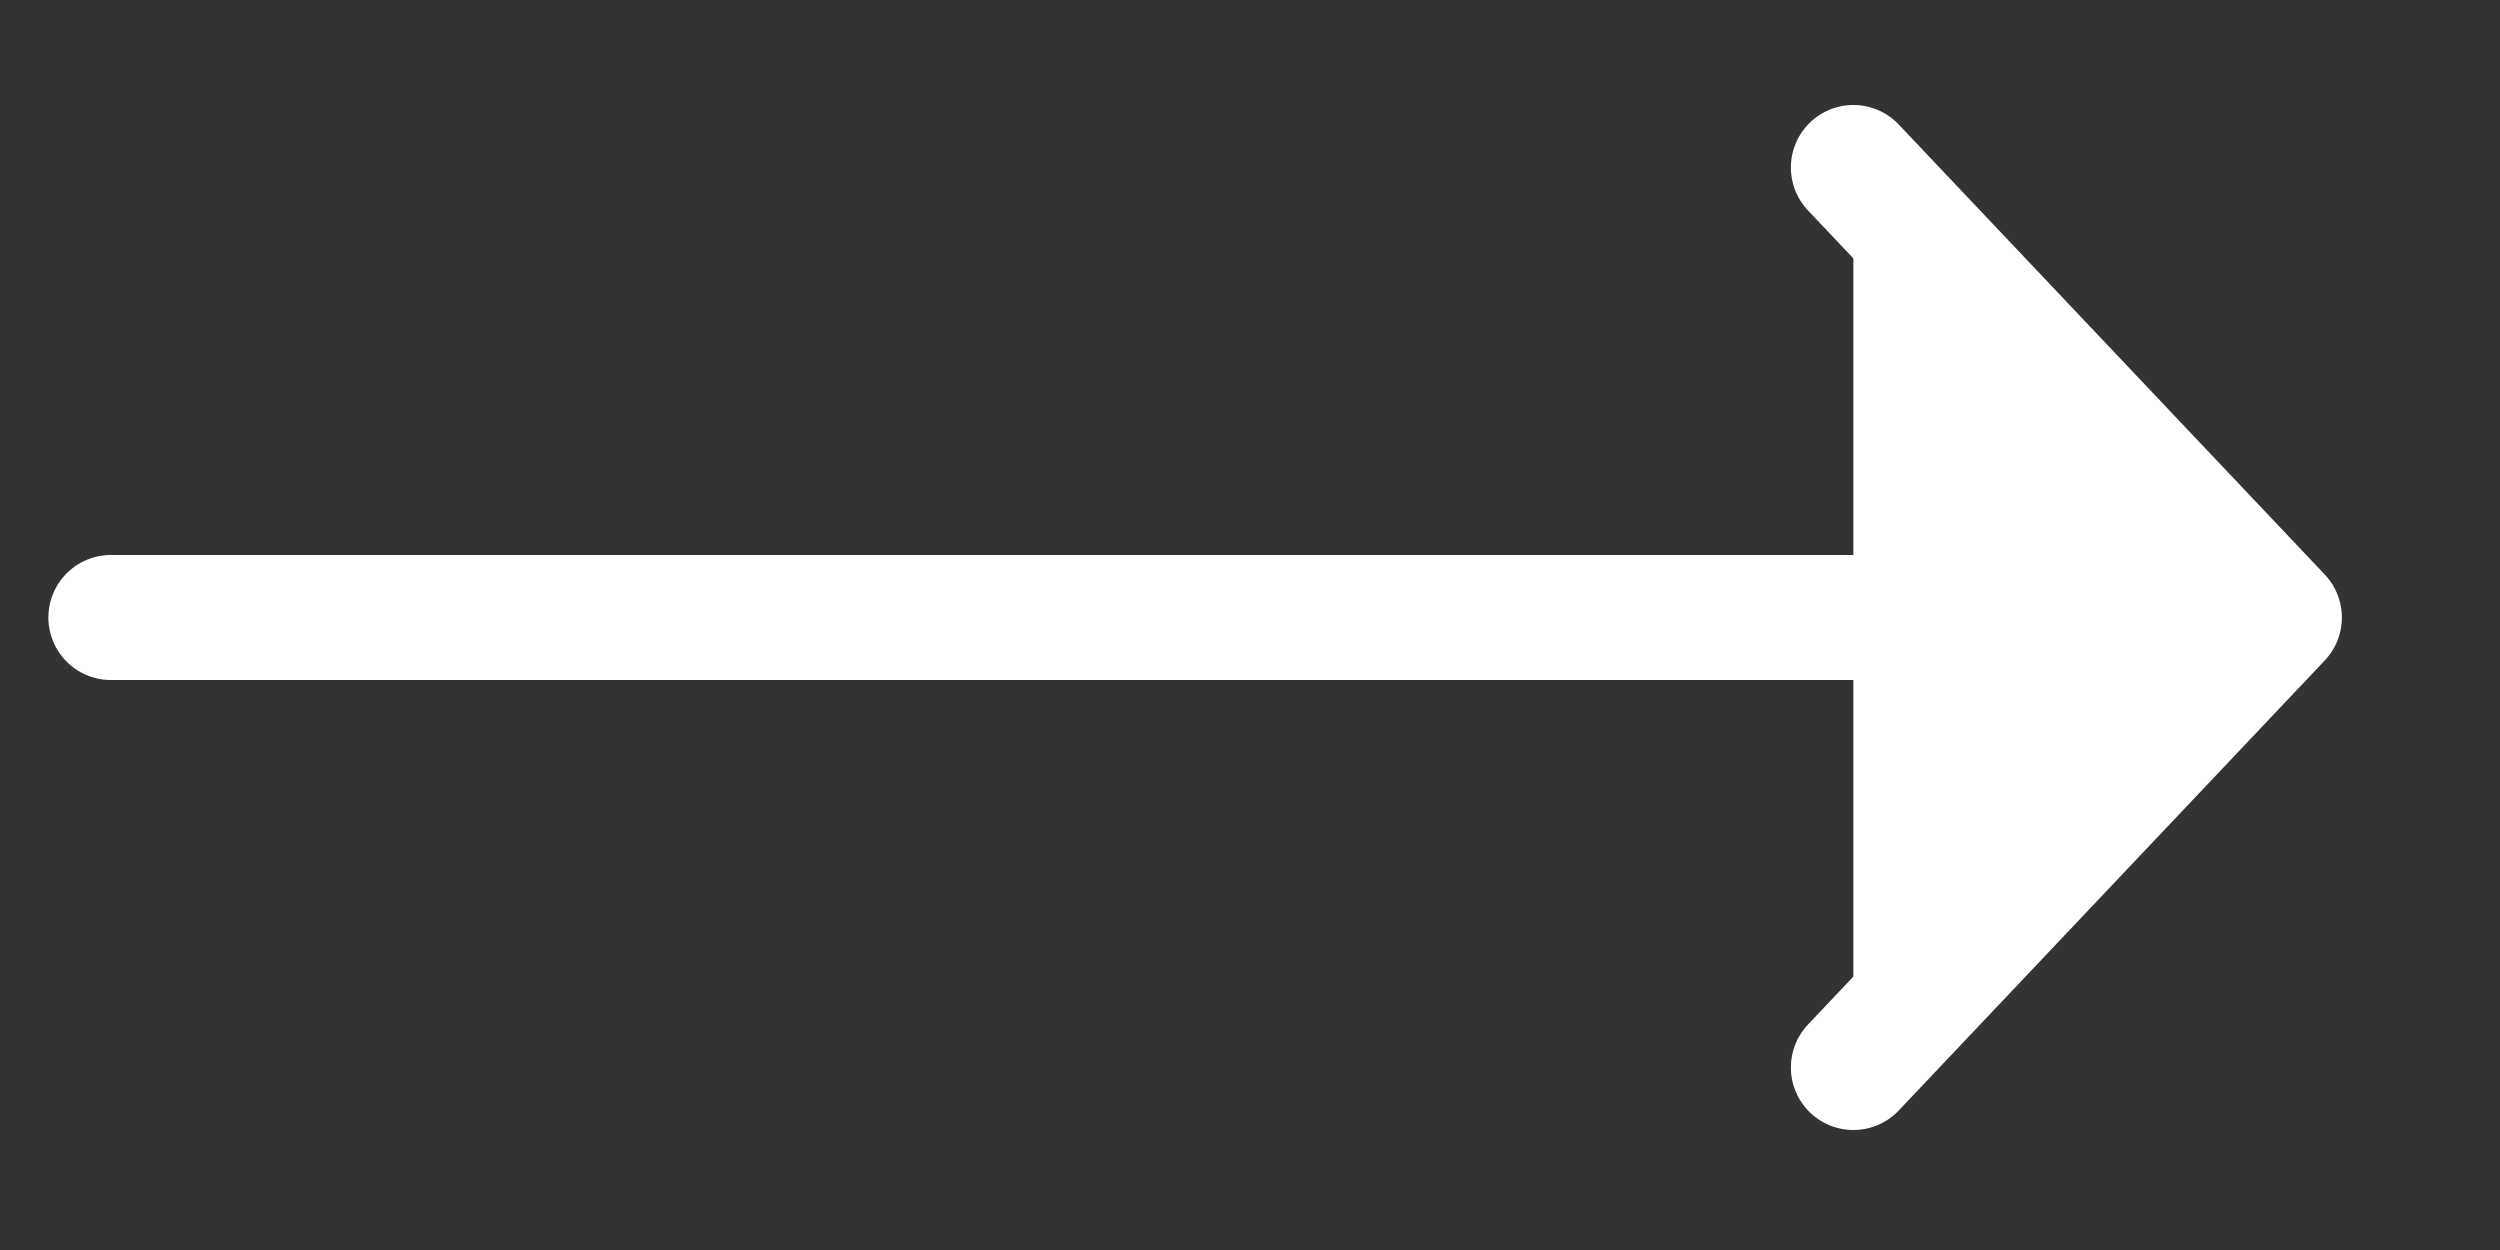
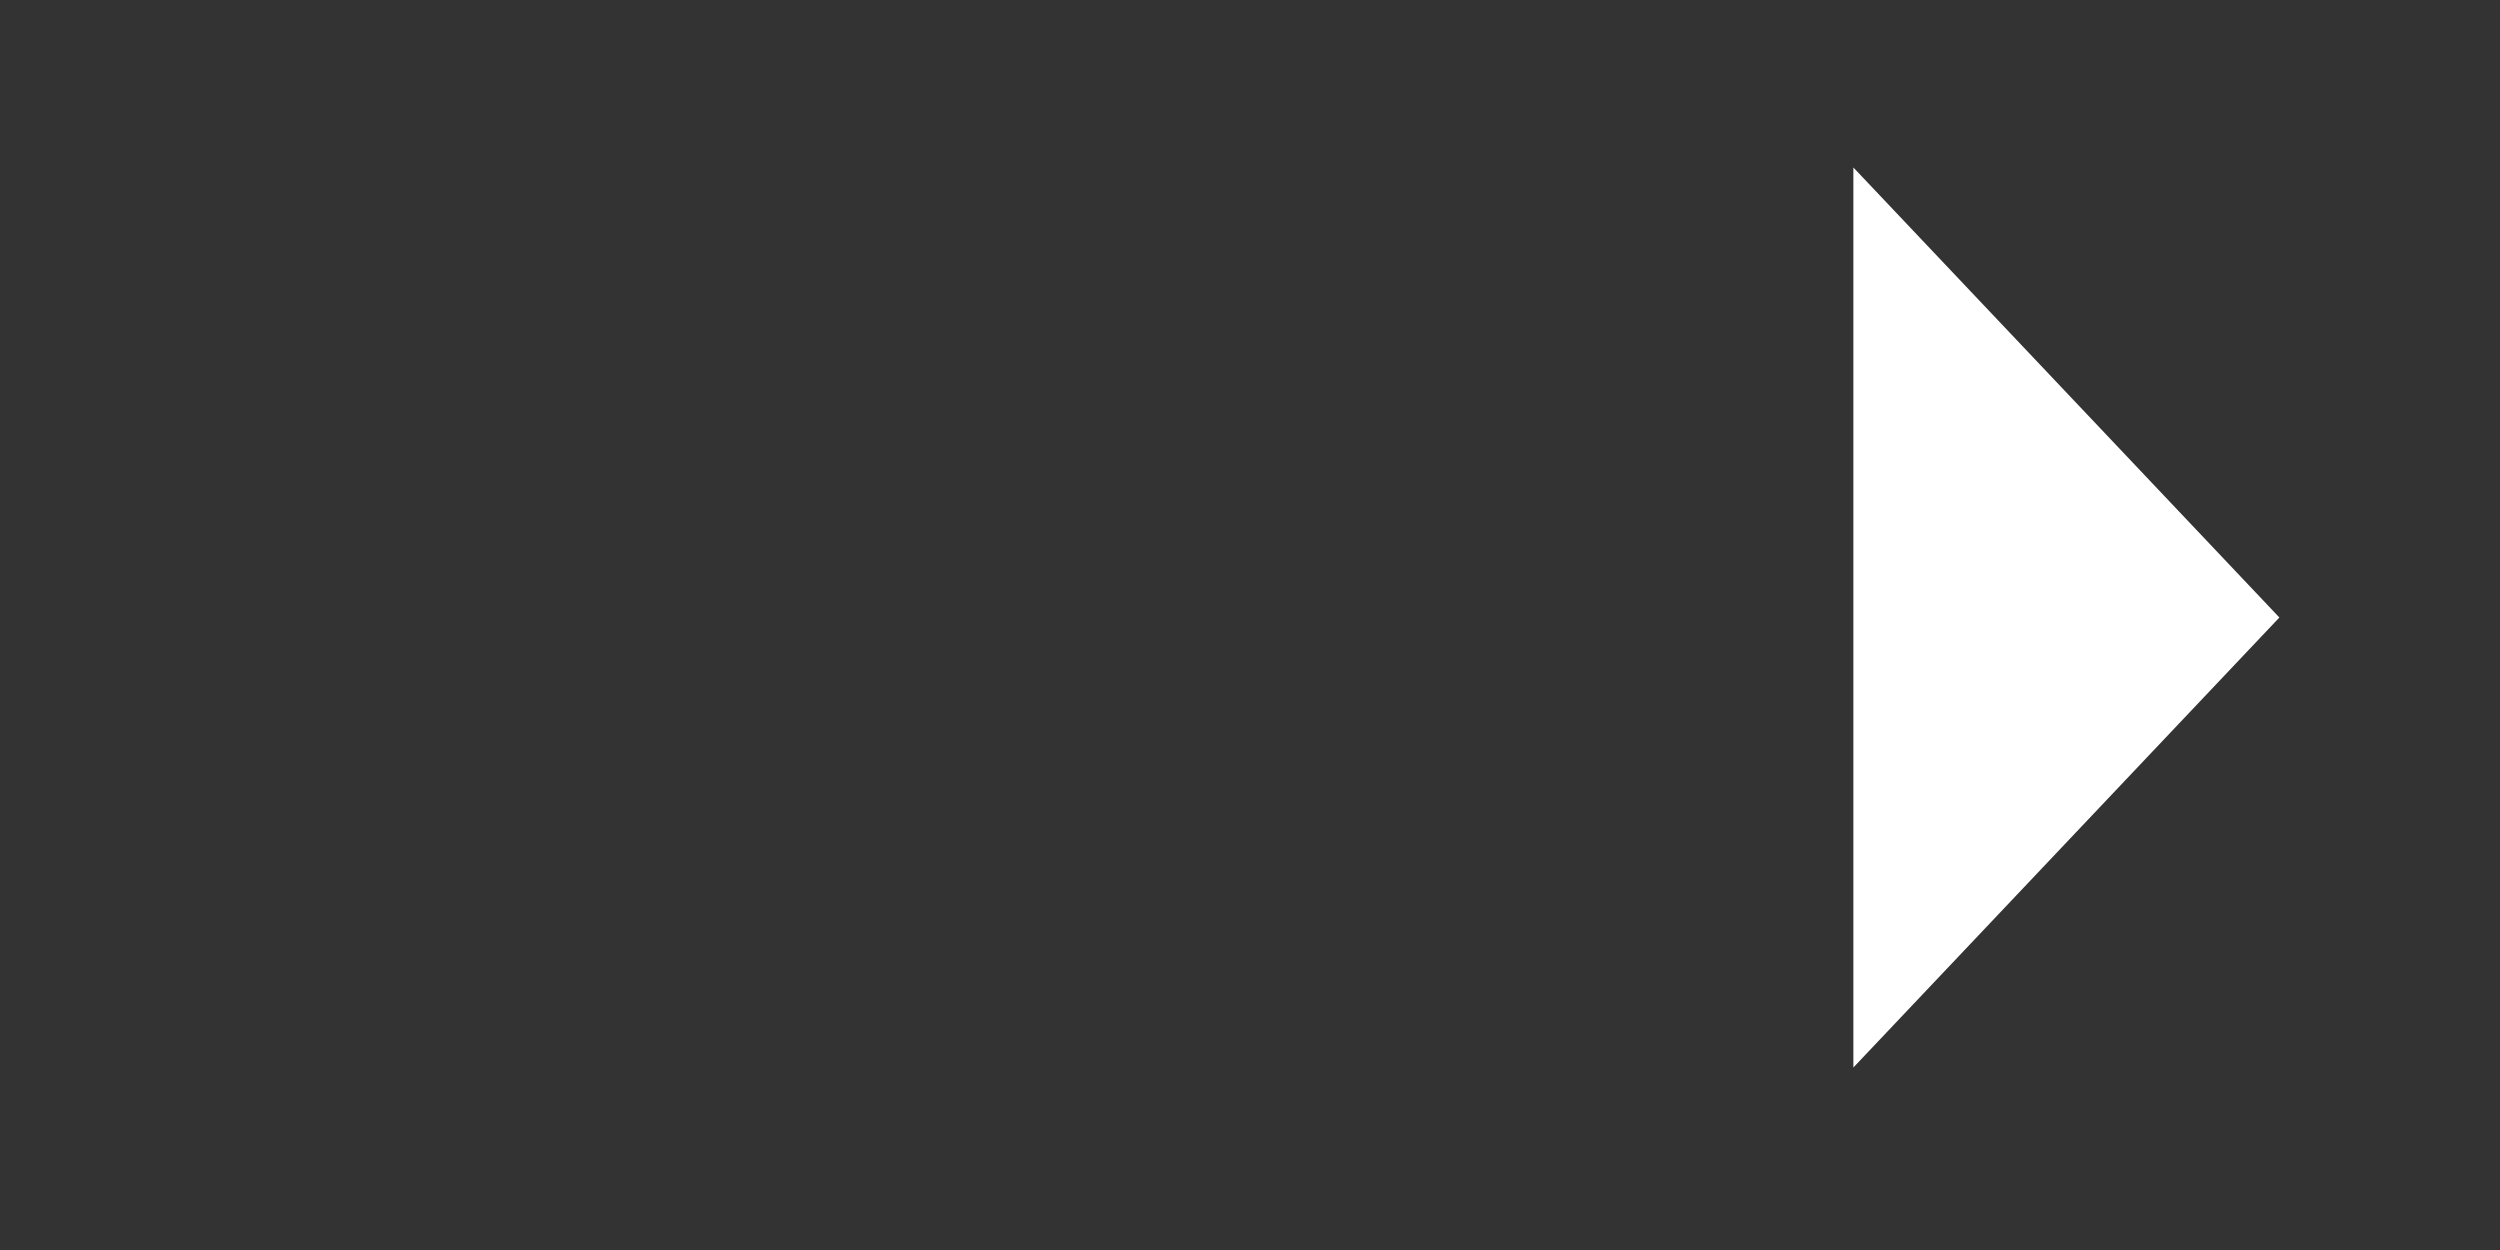
<svg xmlns="http://www.w3.org/2000/svg" width="20" height="10" viewBox="0 0 20 10" fill="none">
  <rect x="0" y="0" width="20" height="10" fill="#333333" stroke="none" />
  <g clip-path="url(#clip0_737_325)">
    <path fill-rule="evenodd" clip-rule="evenodd" d="M14.827 1.34L18.235 4.94L14.827 8.54" fill="white" />
-     <path d="M0.887 4.94H18.235M18.235 4.94L14.827 1.34M18.235 4.94L14.827 8.54" stroke="white" stroke-linecap="round" stroke-linejoin="round" />
  </g>
  <defs>
    <clipPath id="clip0_737_325">
      <rect width="19" height="9" fill="white" transform="translate(0.062 0.44)" />
    </clipPath>
  </defs>
</svg>